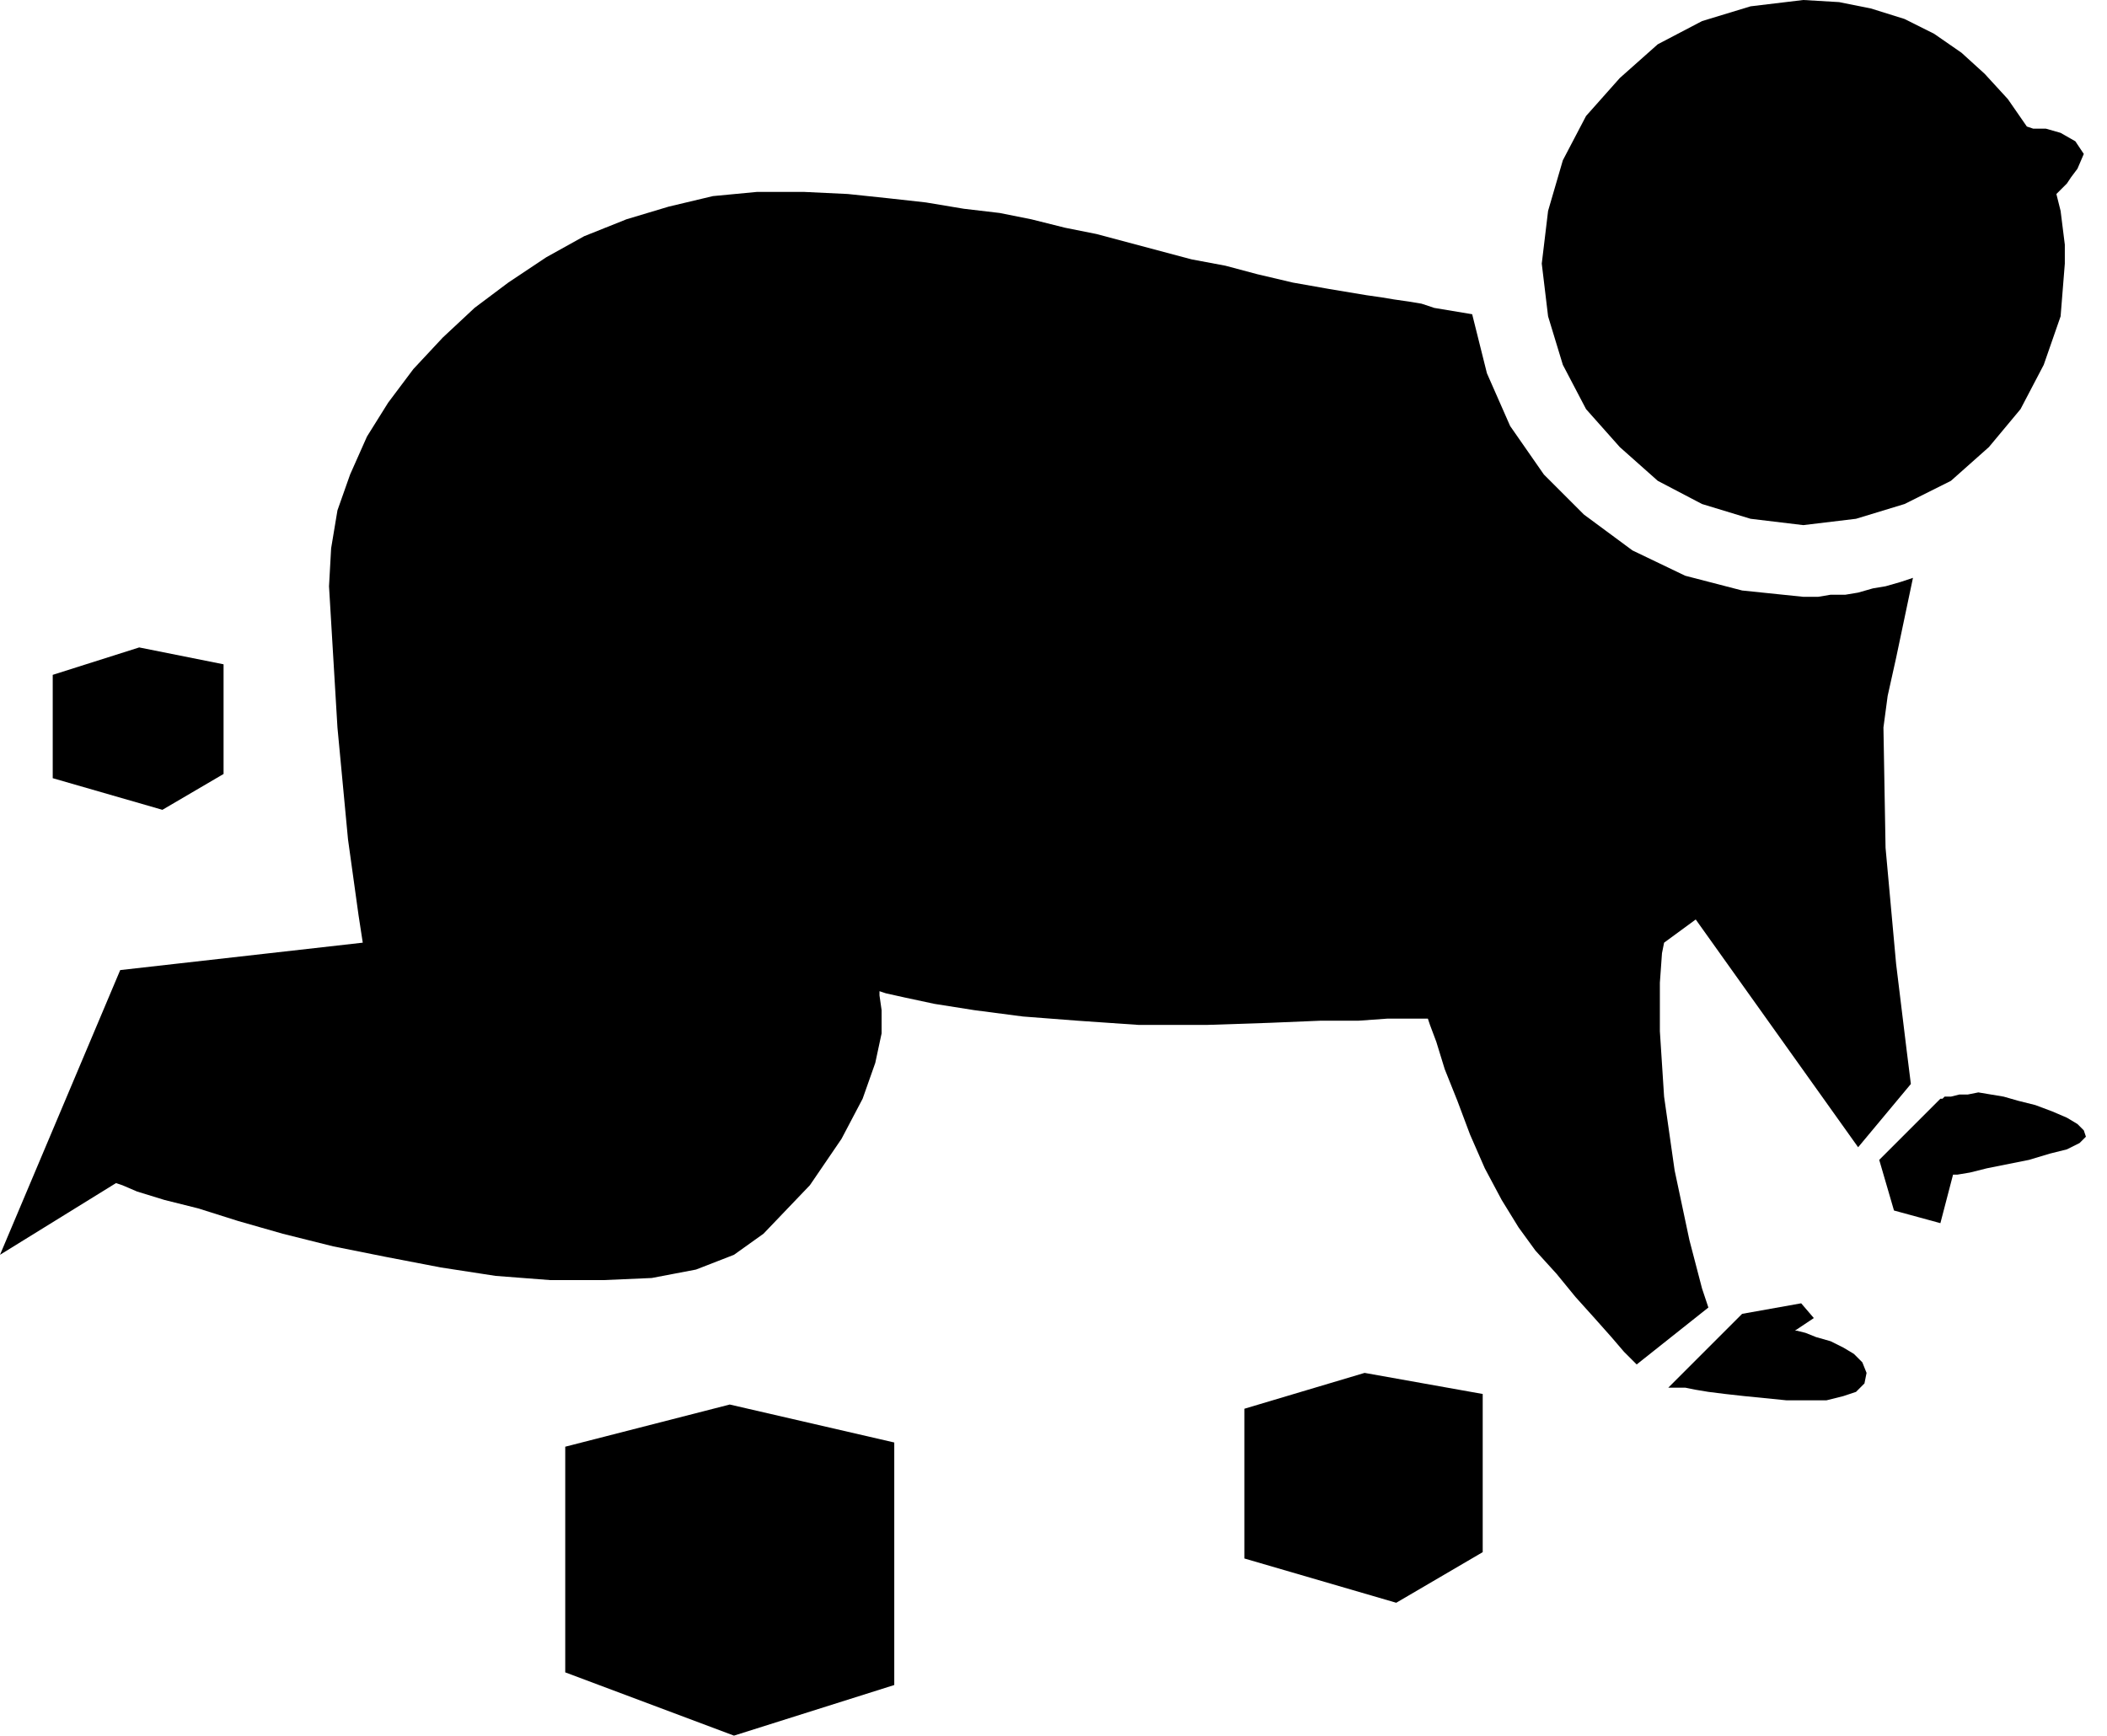
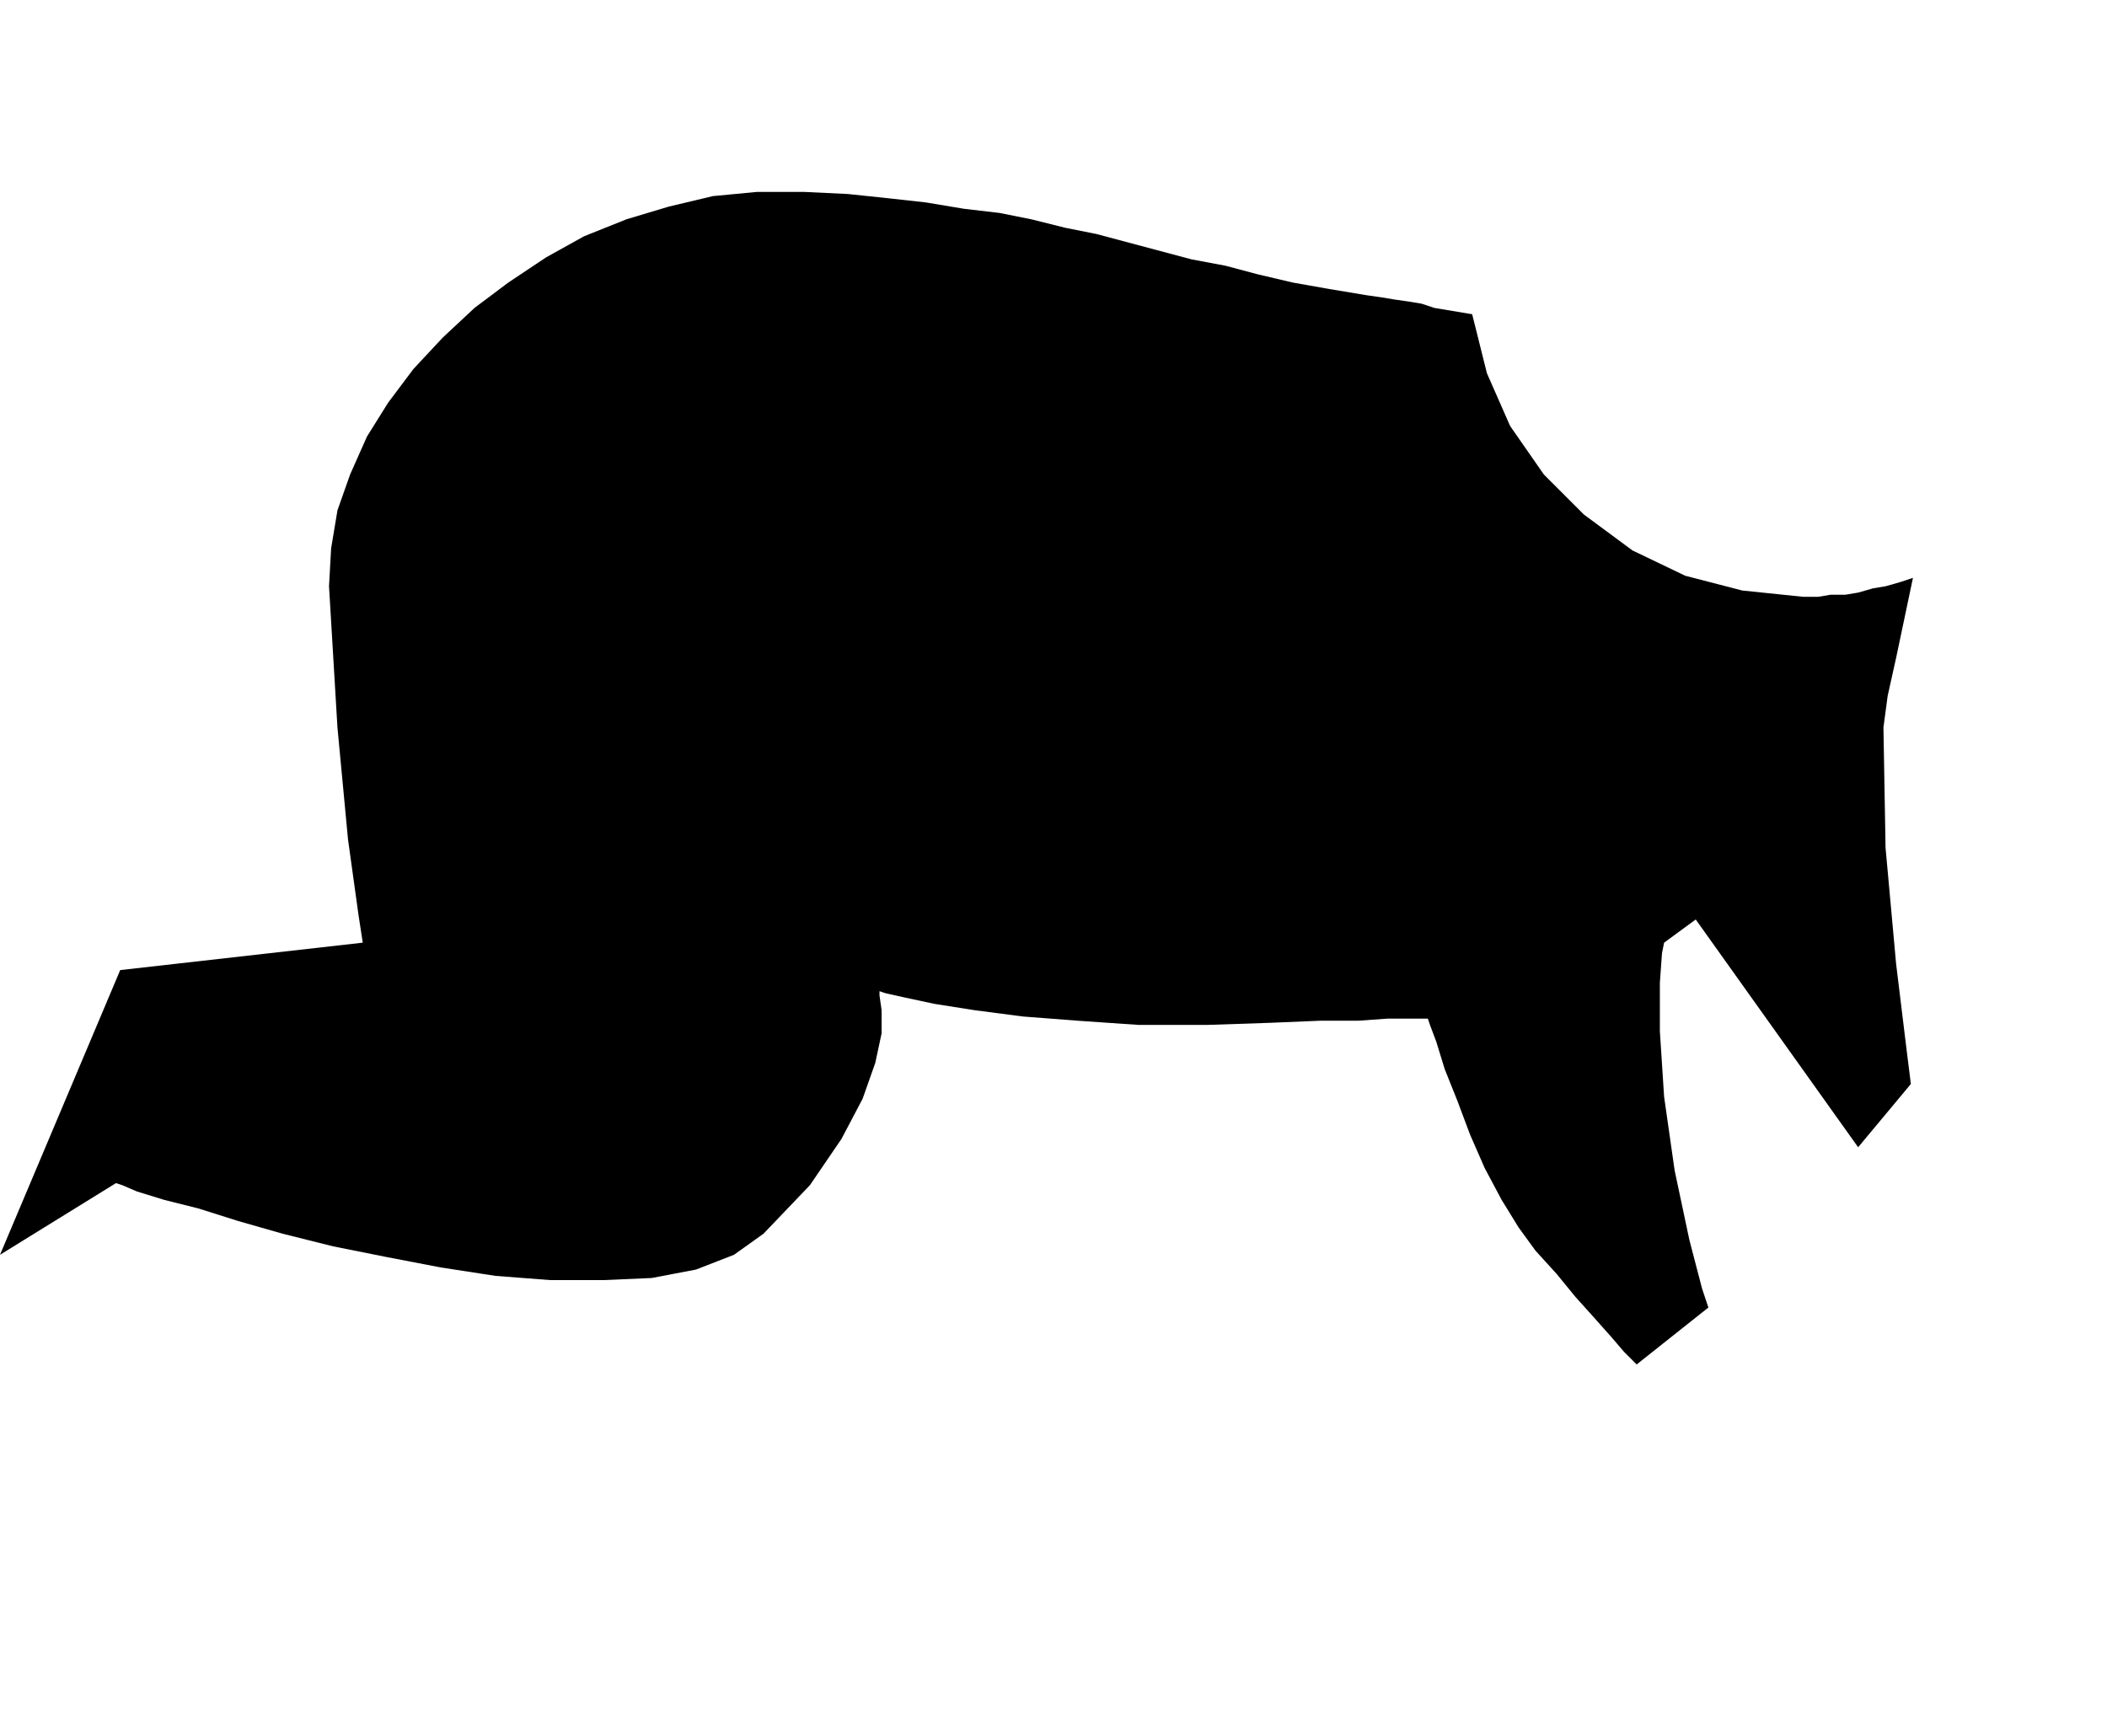
<svg xmlns="http://www.w3.org/2000/svg" width="95.904" height="79.008" fill-rule="evenodd" stroke-linecap="round" preserveAspectRatio="none" viewBox="0 0 999 823">
  <style>.pen1{stroke:none}.brush2{fill:#000}</style>
  <path d="m893 345 2-15 4-18 4-19 4-19-6 2-7 2-6 1-7 2-6 1h-7l-6 1h-7l-29-3-27-7-25-12-23-17-19-19-16-23-11-25-7-28-6-1-6-1-6-1-6-2-6-1-7-1-6-1-7-1-18-3-17-3-17-4-15-4-16-3-15-4-15-4-15-4-15-3-16-4-15-3-17-2-18-3-18-2-19-2-21-1h-22l-21 2-21 5-20 6-20 8-18 10-18 12-16 12-15 14-14 15-12 16-10 16-8 18-6 17-3 18-1 18 4 67 5 53 5 36 2 13-115 13L0 595l55-34 3 1 7 3 13 4 16 4 19 6 21 6 24 6 25 5 26 5 26 4 26 2h25l23-1 21-4 18-7 14-10 22-23 15-22 10-19 6-17 3-14v-11l-1-7v-2l3 1 9 2 14 3 19 3 23 3 26 2 29 2h32l30-1 24-1h18l14-1h19l1 3 3 8 4 13 6 15 6 16 7 16 8 15 8 13 8 11 10 11 9 11 9 10 8 9 6 7 4 4 2 2 34-27-3-9-6-23-7-33-5-35-2-31v-23l1-14 1-5 15-11 77 108 25-30-2-16-5-41-5-55-1-57z" class="pen1 brush2" />
-   <path d="m985 80 3-7-4-6-7-4-7-2h-6l-3-1-9-13-11-12-11-10-13-9-14-7-16-5-15-3-17-1-25 3-23 7-21 11-18 16-16 18-11 21-7 24-3 25 3 25 7 23 11 21 16 18 18 16 21 11 23 7 25 3 25-3 23-7 22-11 18-16 15-18 11-21 8-23 2-25v-9l-1-8-1-8-2-8 2-2 3-3 2-3 3-4zm-94 470 29-29h1l1-1h3l4-1h4l5-1 6 1 6 1 7 2 8 2 8 3 7 3 5 3 3 3 1 3-3 3-6 3-8 2-10 3-10 2-10 2-8 2-6 1h-2l-6 23-22-6-7-24zm-65 73 28-5 6 7-9 6h1l4 1 5 2 7 2 6 3 5 3 4 4 2 5-1 5-4 4-6 2-8 2h-19l-10-1-10-1-9-1-8-1-6-1-5-1h-8l35-35zm-558 63v107l80 30 76-24V684l-78-18-78 20zm322-18 57-17 56 10v75l-41 24-72-21v-71zM25 320l41-13 40 8v52l-29 17-52-15v-49z" class="pen1 brush2" />
</svg>